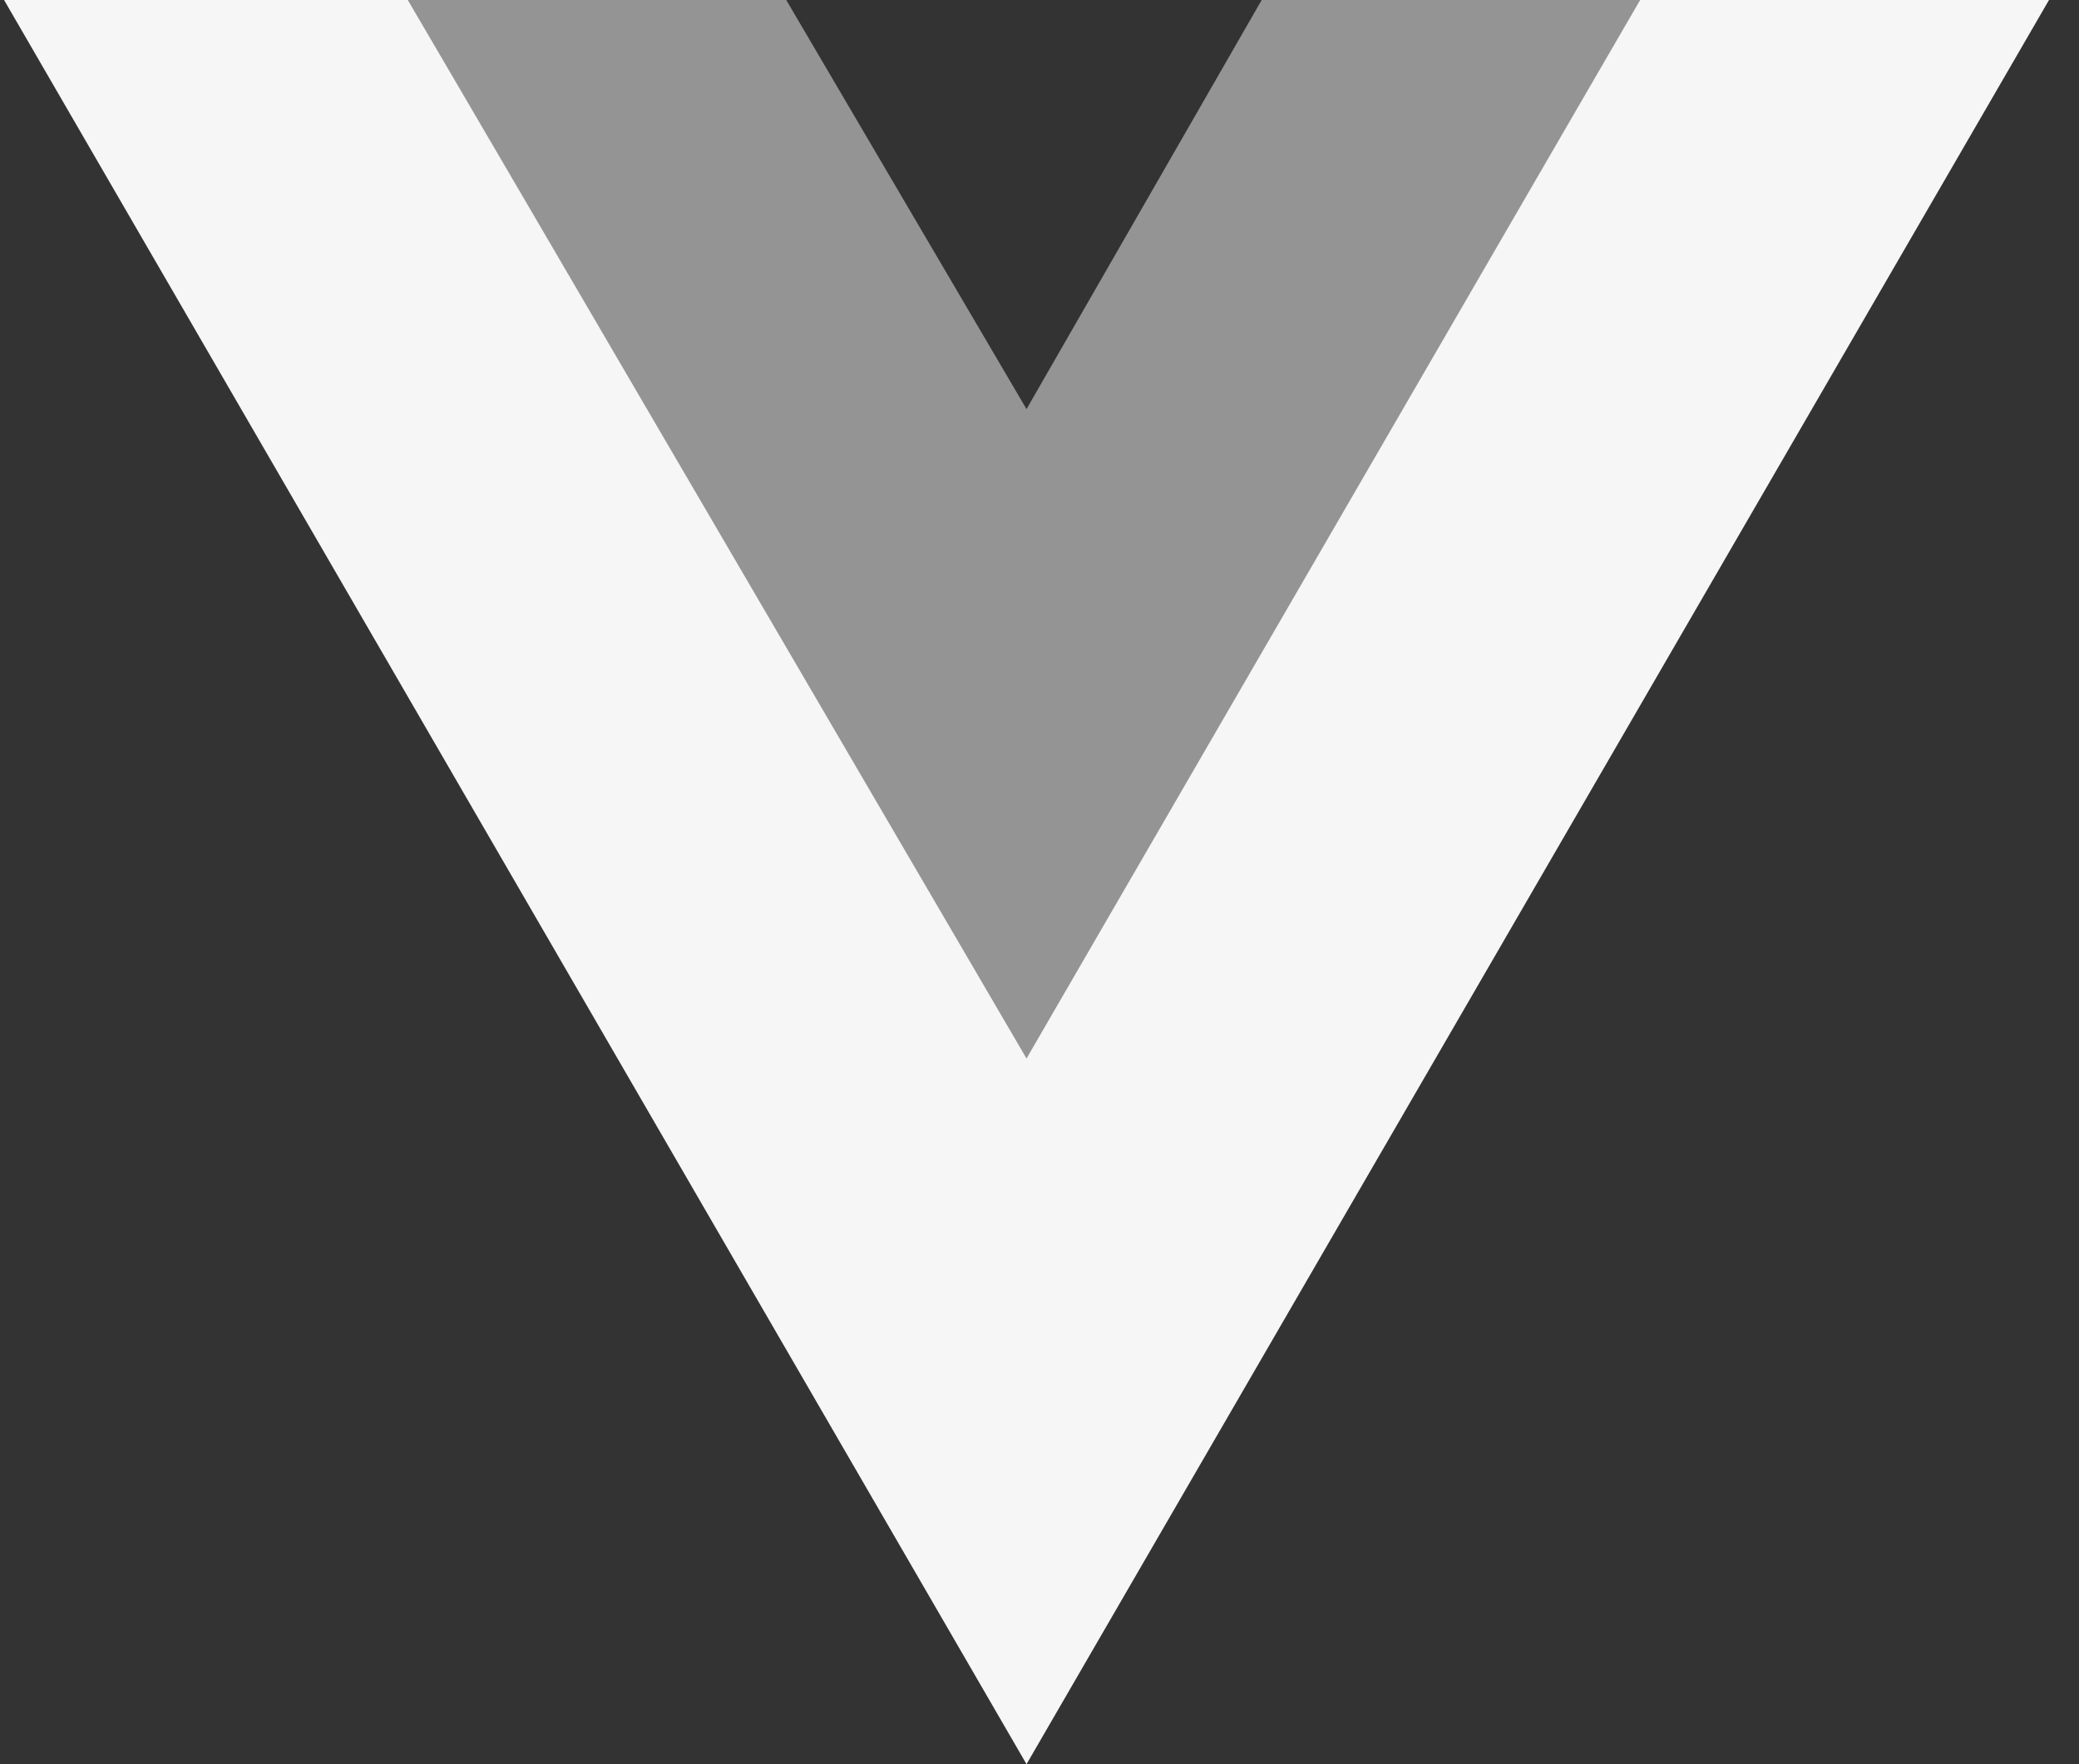
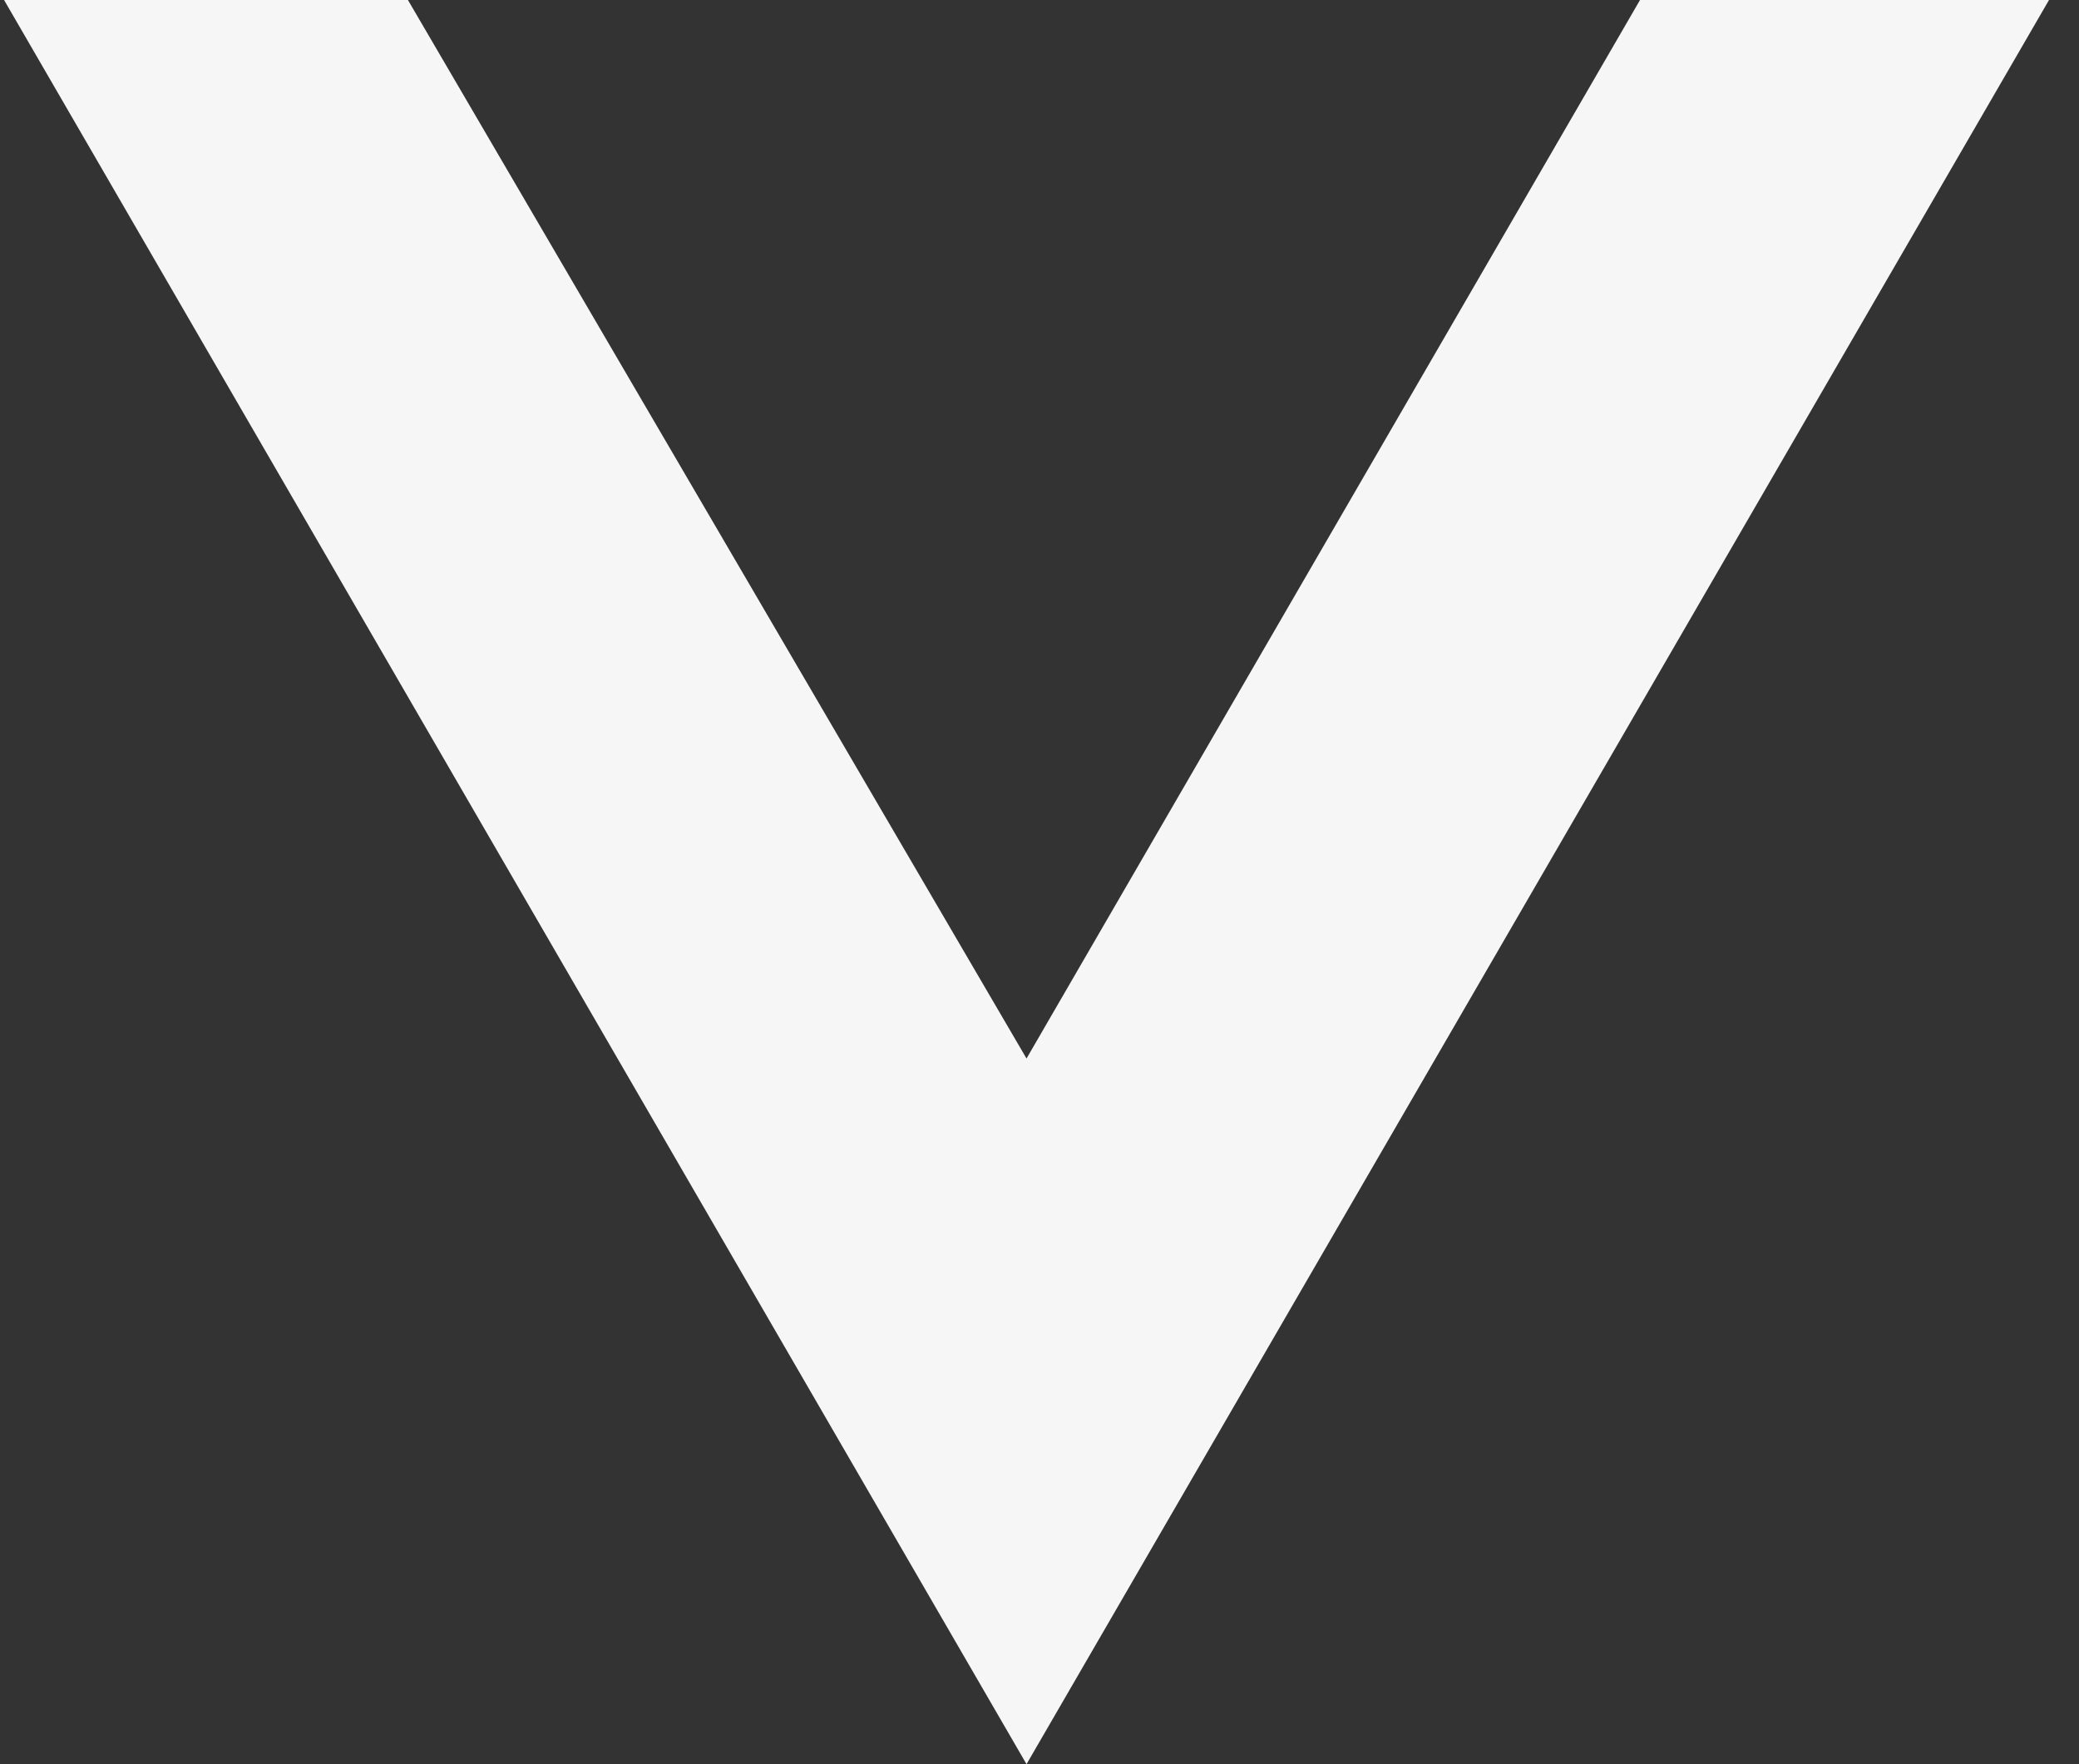
<svg xmlns="http://www.w3.org/2000/svg" width="66" height="56" viewBox="0 0 66 56" fill="none">
  <rect x="0" y="0" width="66" height="56" fill="#333333" stroke="none" />
  <path d="M0.129 0L32.588 56L65.048 0H52.064L32.588 33.6L12.95 0H0.129Z" fill="#F6F6F6" />
-   <path opacity="0.5" d="M12.95 0L32.588 33.762L52.064 0H40.054L32.588 12.986L24.96 0H12.95Z" fill="#F6F6F6" />
</svg>